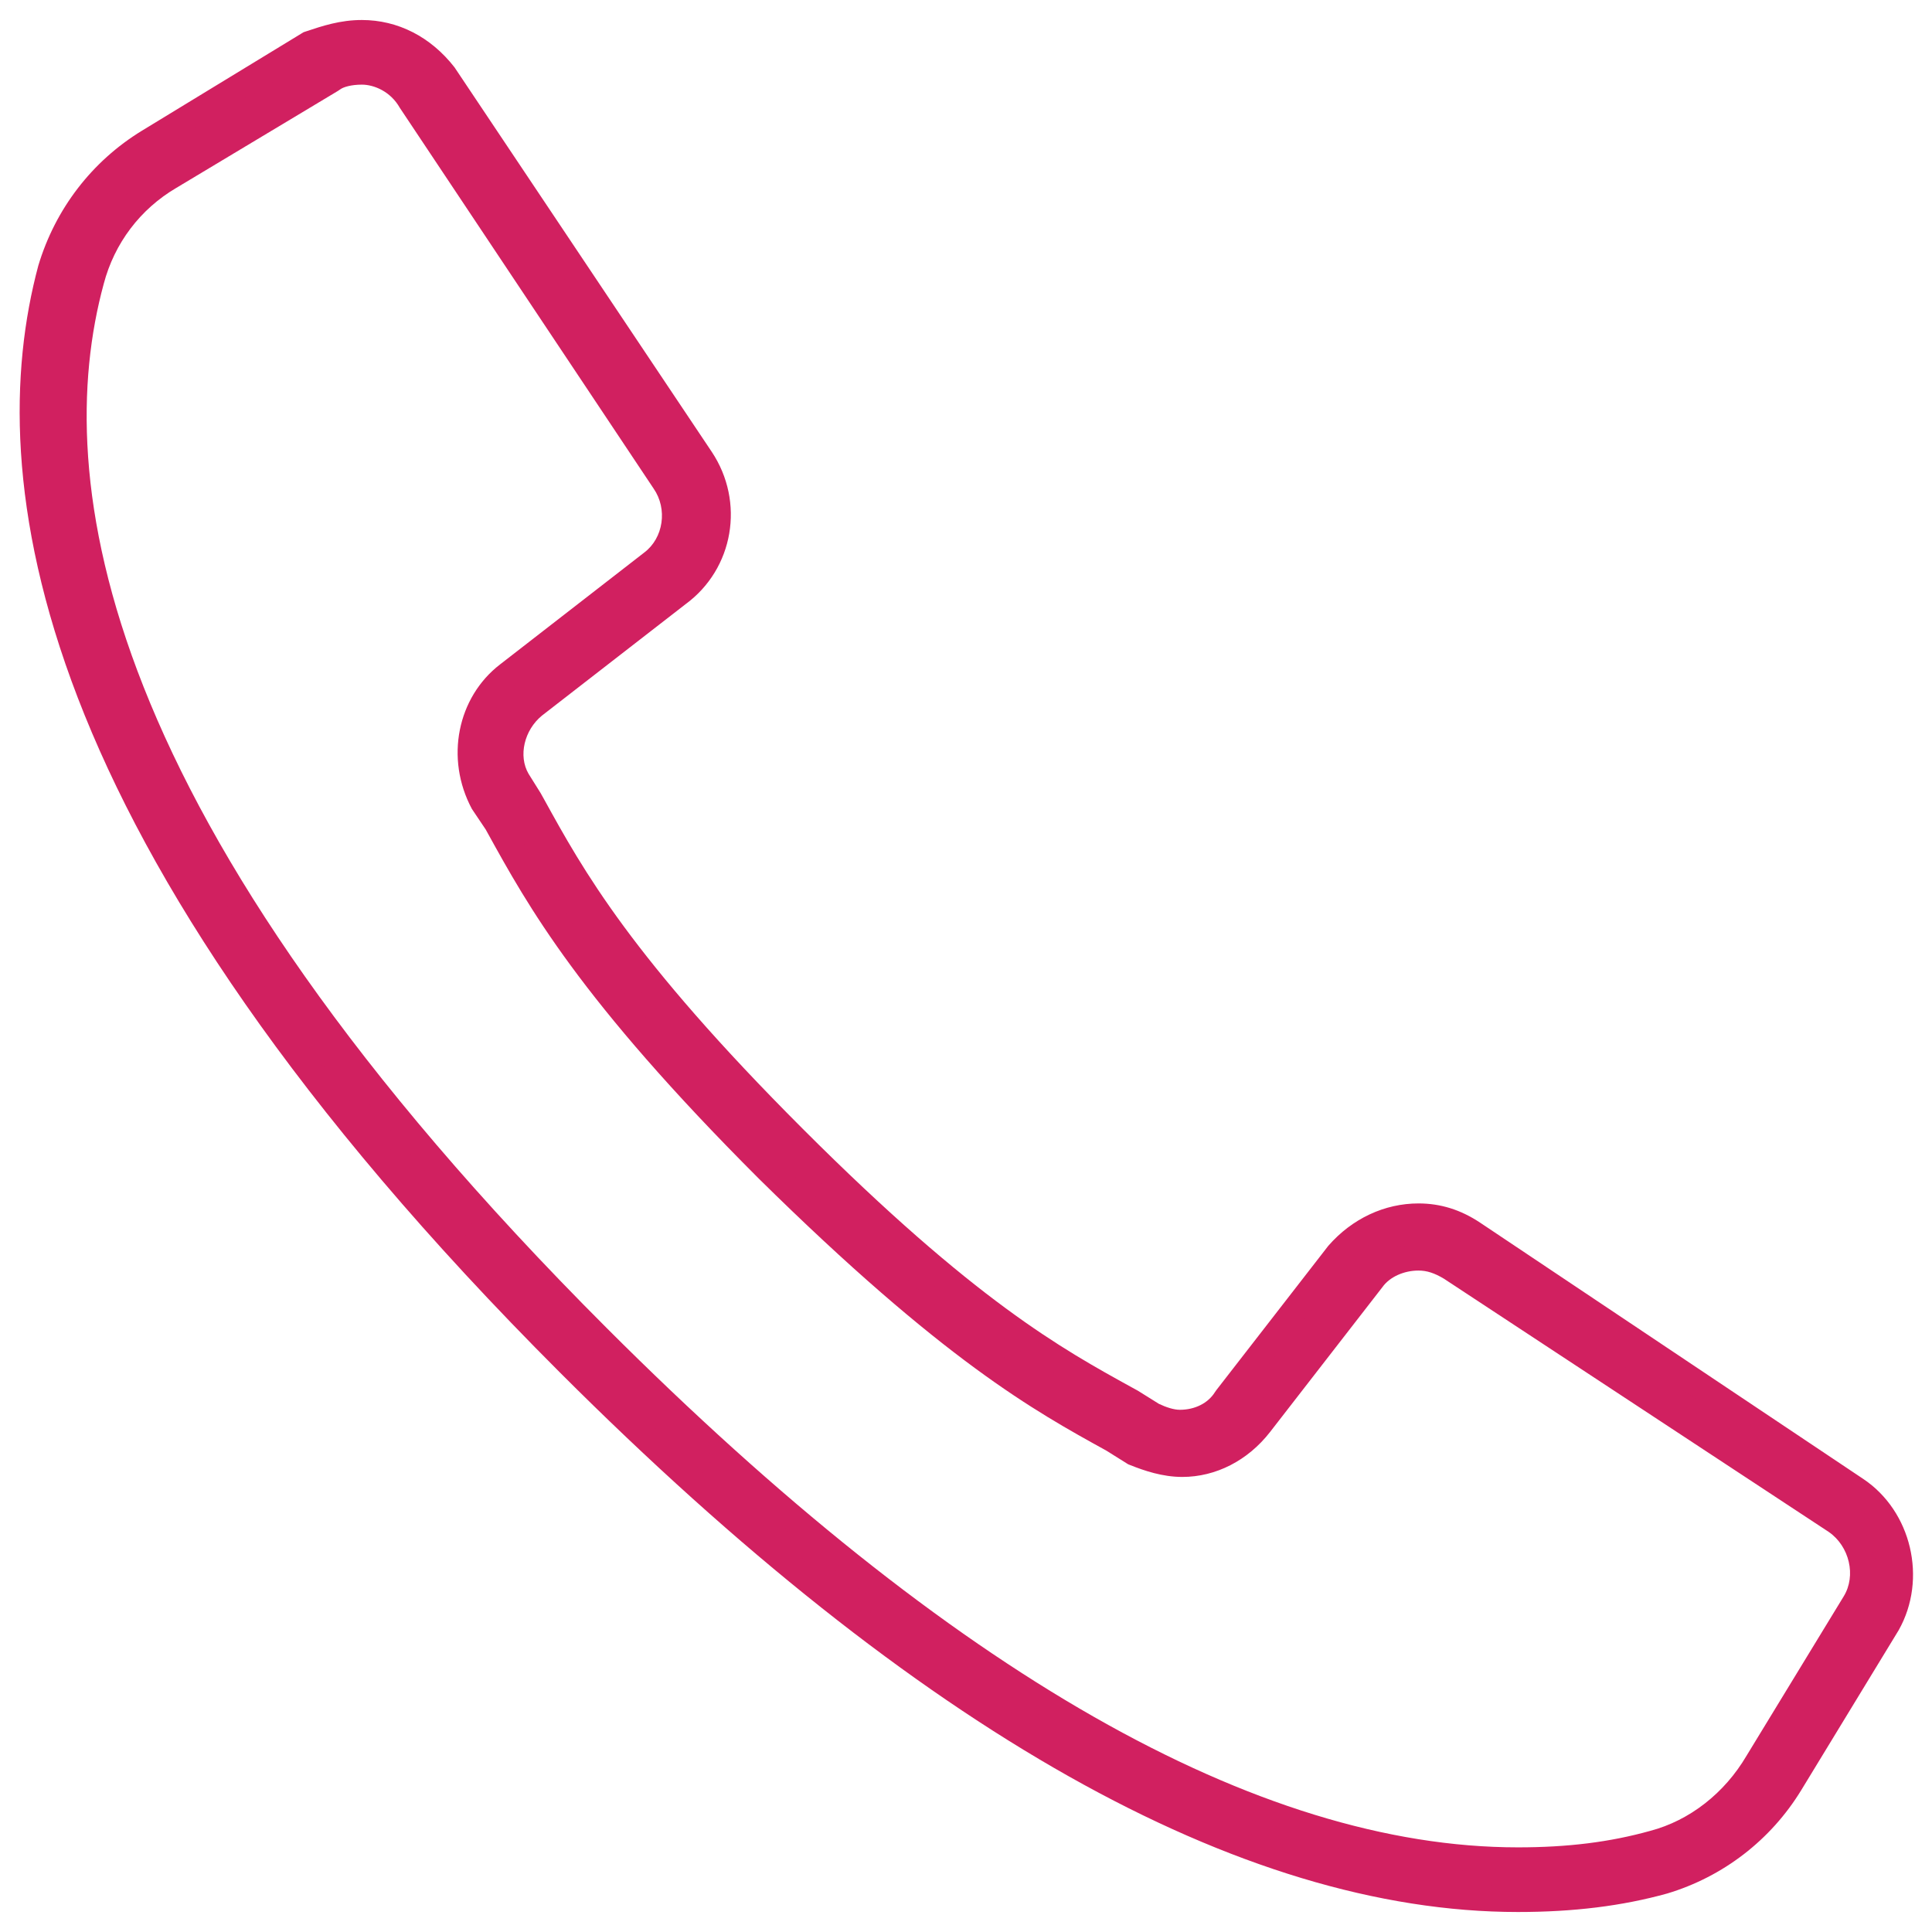
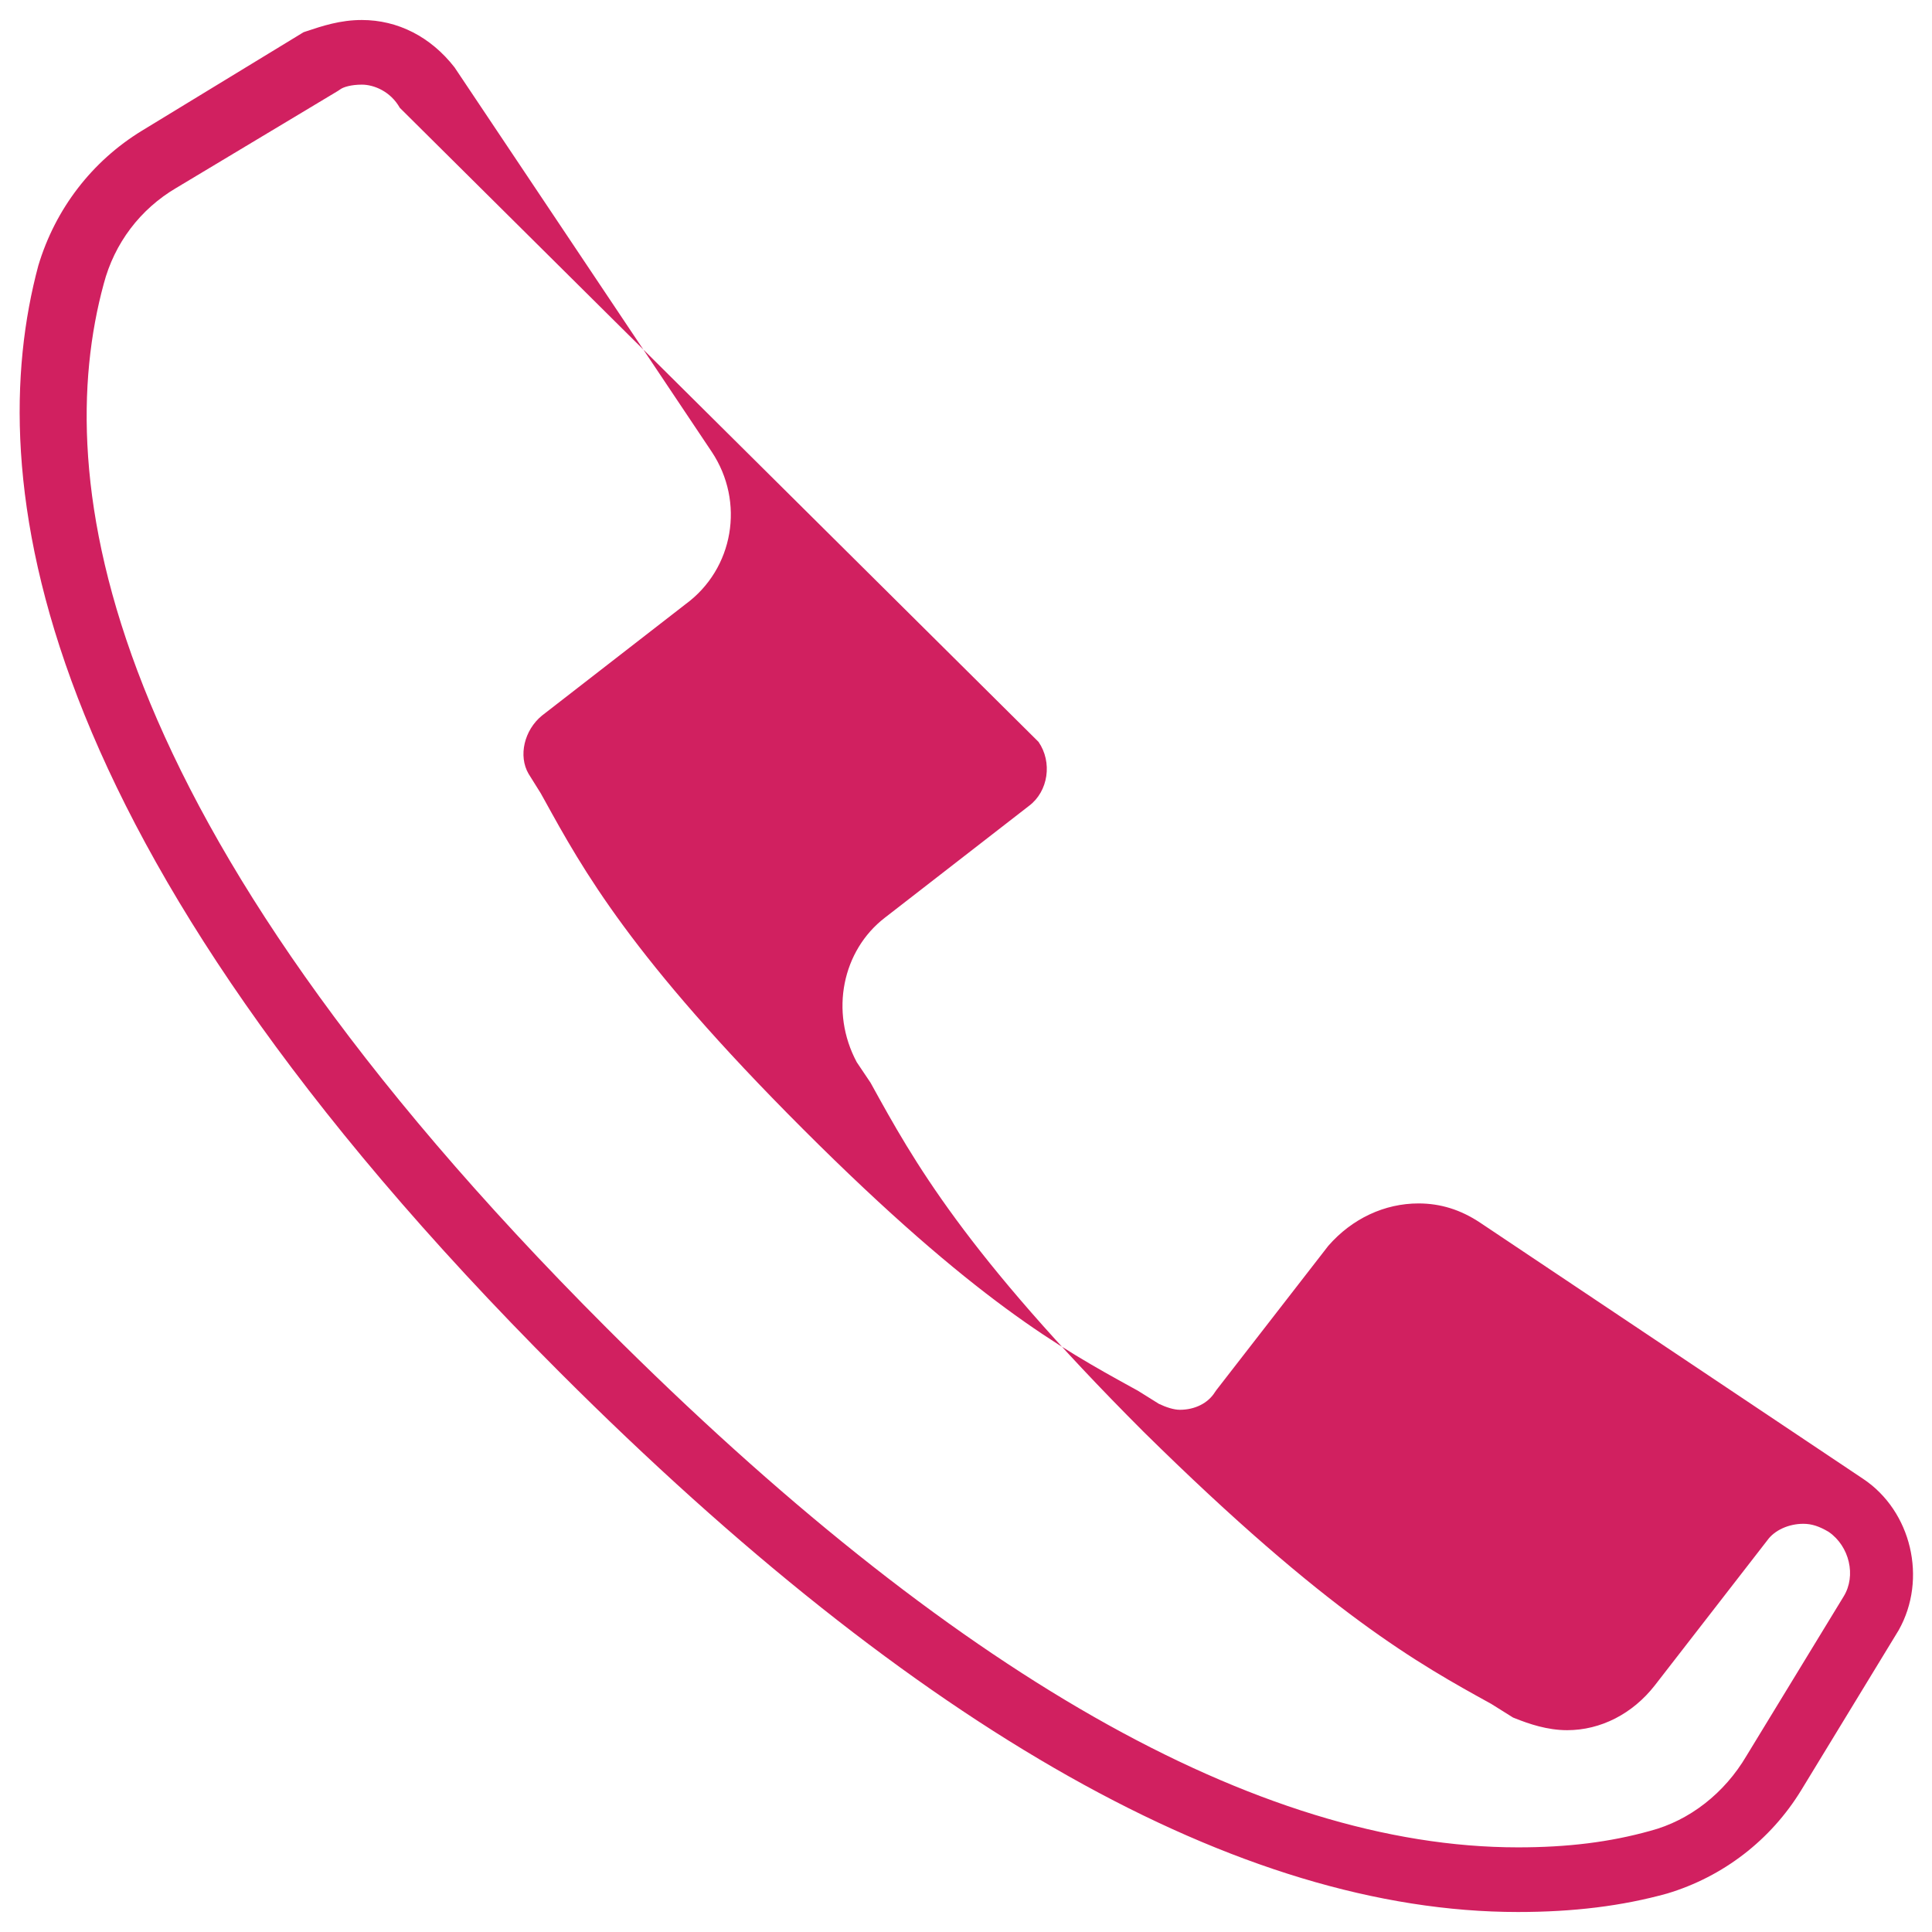
<svg xmlns="http://www.w3.org/2000/svg" version="1.1" id="Layer_1" x="0px" y="0px" viewBox="0 0 74 74" style="enable-background:new 0 0 74 74;" xml:space="preserve">
-   <path style="fill:#D12060;" d="M58.141,73.234c-10.638,0-22.986-6.955-36.702-20.672C1.012,32.137-0.696,18.237,1.468,10.172  C2.12,7.999,3.525,6.174,5.435,5.007l6.192-3.773l0.107-0.036c0.608-0.203,1.297-0.432,2.125-0.432c1.38,0,2.641,0.645,3.551,1.814  l9.85,14.723c1.282,1.923,0.842,4.487-1.001,5.838l-5.502,4.269c-0.678,0.556-0.912,1.542-0.511,2.229l0.46,0.736l0.143,0.256  c1.48,2.686,3.321,6.028,9.906,12.613c6.583,6.584,9.926,8.426,12.613,9.905l0.21,0.115l0.809,0.505  c0.282,0.136,0.58,0.229,0.803,0.229c0.577,0,1.079-0.252,1.343-0.673l0.058-0.083l4.285-5.523c0.915-1.049,2.161-1.625,3.456-1.625  c0.845,0,1.618,0.242,2.364,0.739l14.666,9.81c1.854,1.236,2.466,3.837,1.362,5.797l-3.731,6.125  c-1.167,1.911-2.991,3.317-5.137,3.961C62.134,73.004,60.271,73.234,58.141,73.234z M13.86,3.242c-0.406,0-0.708,0.091-0.828,0.181  L12.947,3.48L6.757,7.194c-1.389,0.816-2.375,2.123-2.785,3.682c-2.021,7.439-0.317,20.408,19.261,39.986  c13.201,13.202,24.945,19.896,34.907,19.896c1.909,0,3.519-0.2,5.065-0.631c1.508-0.396,2.848-1.443,3.69-2.876l3.723-6.107  c0.484-0.788,0.222-1.917-0.572-2.467l-14.741-9.7c-0.359-0.215-0.651-0.312-0.974-0.312c-0.563,0-1.104,0.247-1.377,0.629  l-4.309,5.556c-0.851,1.093-2.075,1.72-3.361,1.72c-0.762,0-1.464-0.242-1.99-0.452l-0.083-0.033l-0.837-0.524  c-2.751-1.516-6.234-3.438-13.313-10.42c-6.876-6.876-8.831-10.42-10.401-13.267l-0.057-0.103l-0.528-0.786  c-1.039-1.938-0.553-4.282,1.079-5.537l5.52-4.283c0.74-0.556,0.9-1.673,0.362-2.45L15.314,4.13  C14.959,3.499,14.321,3.242,13.86,3.242z" />
-   <path style="fill:#D12060;" d="M58.141,72.234c-10.38,0-22.474-6.856-35.996-20.379C2.052,31.763,0.338,18.24,2.433,10.432  c0.571-1.905,1.809-3.523,3.523-4.571l6.095-3.714c0.571-0.19,1.143-0.381,1.809-0.381c1.143,0,2.095,0.571,2.762,1.428  l9.808,14.665c0.952,1.428,0.667,3.428-0.762,4.476l-5.523,4.285c-1.047,0.857-1.428,2.381-0.762,3.523l0.476,0.762  c1.524,2.762,3.333,6.19,10.189,13.046s10.285,8.666,13.046,10.189l0.762,0.476c0.381,0.19,0.857,0.381,1.333,0.381  c0.857,0,1.714-0.381,2.19-1.143l4.285-5.523c0.667-0.762,1.619-1.238,2.666-1.238c0.667,0,1.238,0.19,1.809,0.571l14.665,9.808  c1.428,0.952,1.905,2.952,1.047,4.476l-3.714,6.095c-1.047,1.714-2.666,2.952-4.571,3.523  C61.855,72.044,60.046,72.234,58.141,72.234L58.141,72.234z M13.861,2.242c-0.476,0-1.047,0.095-1.428,0.381l-6.19,3.714  c-1.619,0.952-2.762,2.476-3.238,4.285C0.91,18.336,2.529,31.572,22.526,51.57c13.427,13.427,25.426,20.188,35.615,20.188  c1.905,0,3.619-0.19,5.333-0.667c1.809-0.476,3.333-1.714,4.285-3.333l3.714-6.095c0.762-1.238,0.381-2.952-0.857-3.809  l-14.76-9.713c-0.476-0.286-0.952-0.476-1.524-0.476c-0.857,0-1.714,0.381-2.19,1.047l-4.285,5.523  c-0.667,0.857-1.619,1.333-2.571,1.333c-0.571,0-1.143-0.19-1.619-0.381l-0.762-0.476c-2.762-1.524-6.19-3.428-13.141-10.285  c-6.856-6.856-8.761-10.38-10.285-13.141l-0.571-0.857c-0.762-1.428-0.381-3.238,0.857-4.19l5.523-4.285  c1.143-0.857,1.428-2.571,0.571-3.809l-9.713-14.57C15.67,2.718,14.718,2.242,13.861,2.242z" />
+   <path style="fill:#D12060;" d="M58.141,73.234c-10.638,0-22.986-6.955-36.702-20.672C1.012,32.137-0.696,18.237,1.468,10.172  C2.12,7.999,3.525,6.174,5.435,5.007l6.192-3.773l0.107-0.036c0.608-0.203,1.297-0.432,2.125-0.432c1.38,0,2.641,0.645,3.551,1.814  l9.85,14.723c1.282,1.923,0.842,4.487-1.001,5.838l-5.502,4.269c-0.678,0.556-0.912,1.542-0.511,2.229l0.46,0.736l0.143,0.256  c1.48,2.686,3.321,6.028,9.906,12.613c6.583,6.584,9.926,8.426,12.613,9.905l0.21,0.115l0.809,0.505  c0.282,0.136,0.58,0.229,0.803,0.229c0.577,0,1.079-0.252,1.343-0.673l0.058-0.083l4.285-5.523c0.915-1.049,2.161-1.625,3.456-1.625  c0.845,0,1.618,0.242,2.364,0.739l14.666,9.81c1.854,1.236,2.466,3.837,1.362,5.797l-3.731,6.125  c-1.167,1.911-2.991,3.317-5.137,3.961C62.134,73.004,60.271,73.234,58.141,73.234z M13.86,3.242c-0.406,0-0.708,0.091-0.828,0.181  L12.947,3.48L6.757,7.194c-1.389,0.816-2.375,2.123-2.785,3.682c-2.021,7.439-0.317,20.408,19.261,39.986  c13.201,13.202,24.945,19.896,34.907,19.896c1.909,0,3.519-0.2,5.065-0.631c1.508-0.396,2.848-1.443,3.69-2.876l3.723-6.107  c0.484-0.788,0.222-1.917-0.572-2.467c-0.359-0.215-0.651-0.312-0.974-0.312c-0.563,0-1.104,0.247-1.377,0.629  l-4.309,5.556c-0.851,1.093-2.075,1.72-3.361,1.72c-0.762,0-1.464-0.242-1.99-0.452l-0.083-0.033l-0.837-0.524  c-2.751-1.516-6.234-3.438-13.313-10.42c-6.876-6.876-8.831-10.42-10.401-13.267l-0.057-0.103l-0.528-0.786  c-1.039-1.938-0.553-4.282,1.079-5.537l5.52-4.283c0.74-0.556,0.9-1.673,0.362-2.45L15.314,4.13  C14.959,3.499,14.321,3.242,13.86,3.242z" />
</svg>